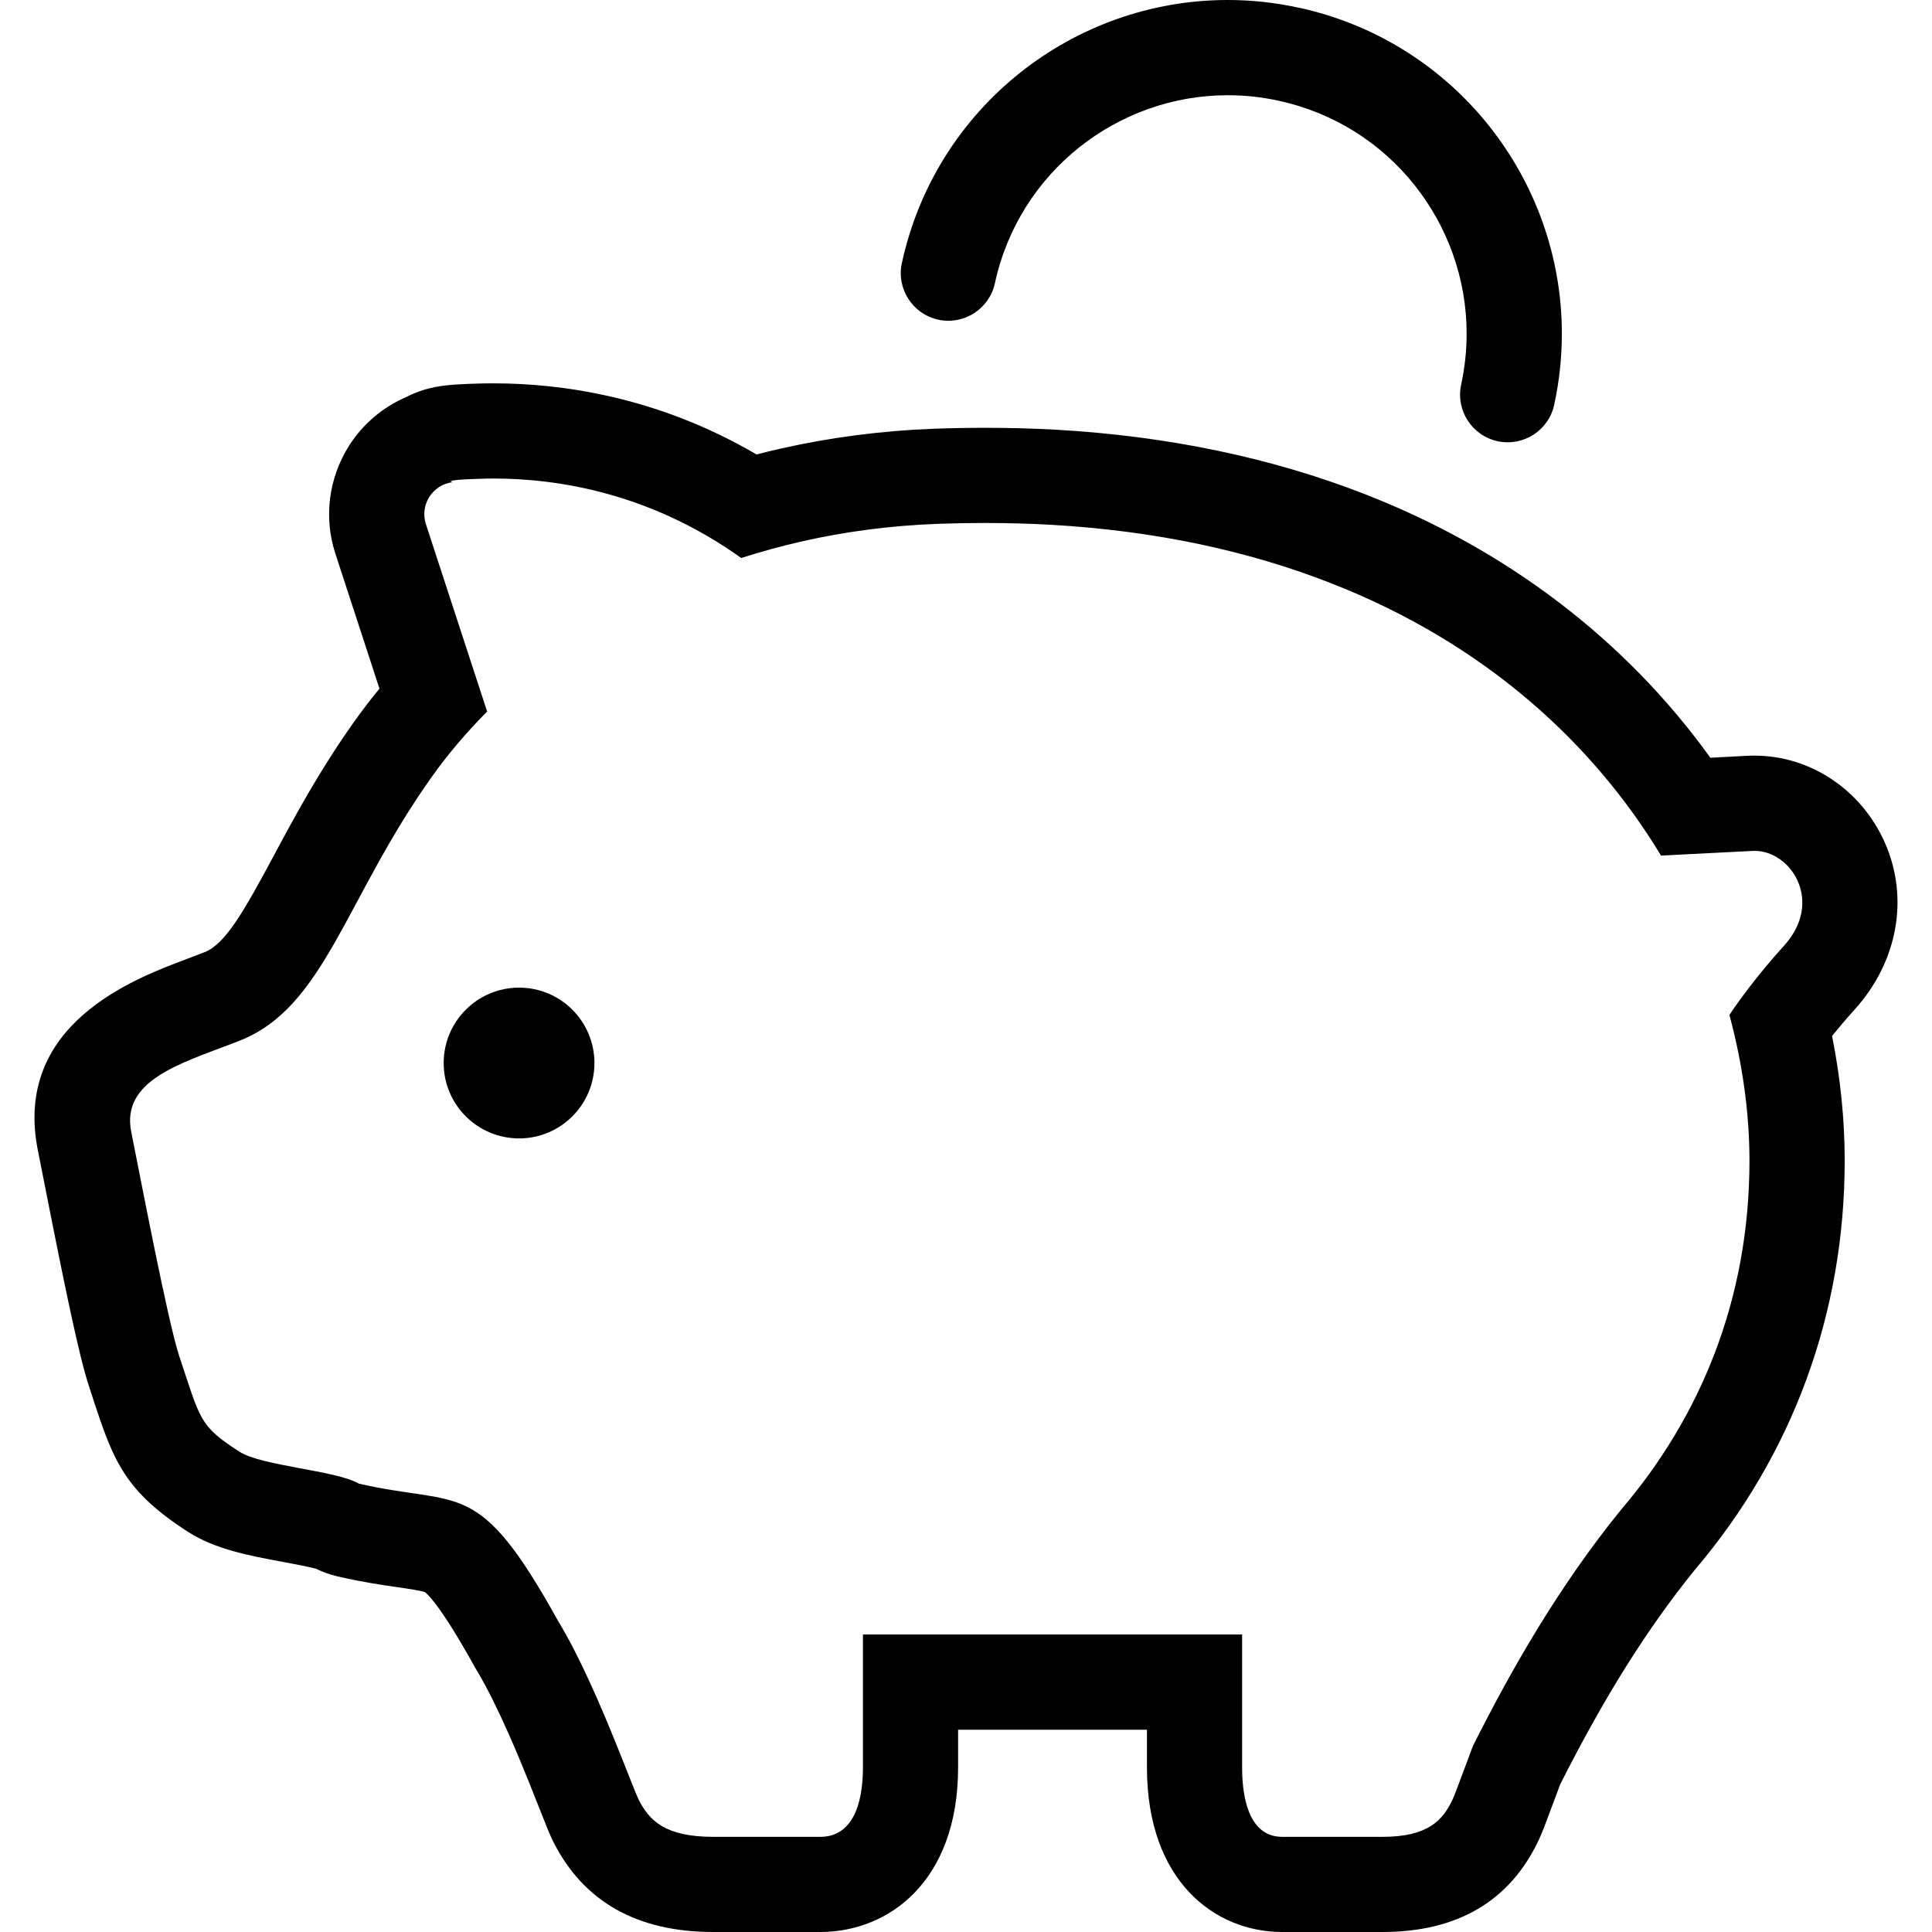
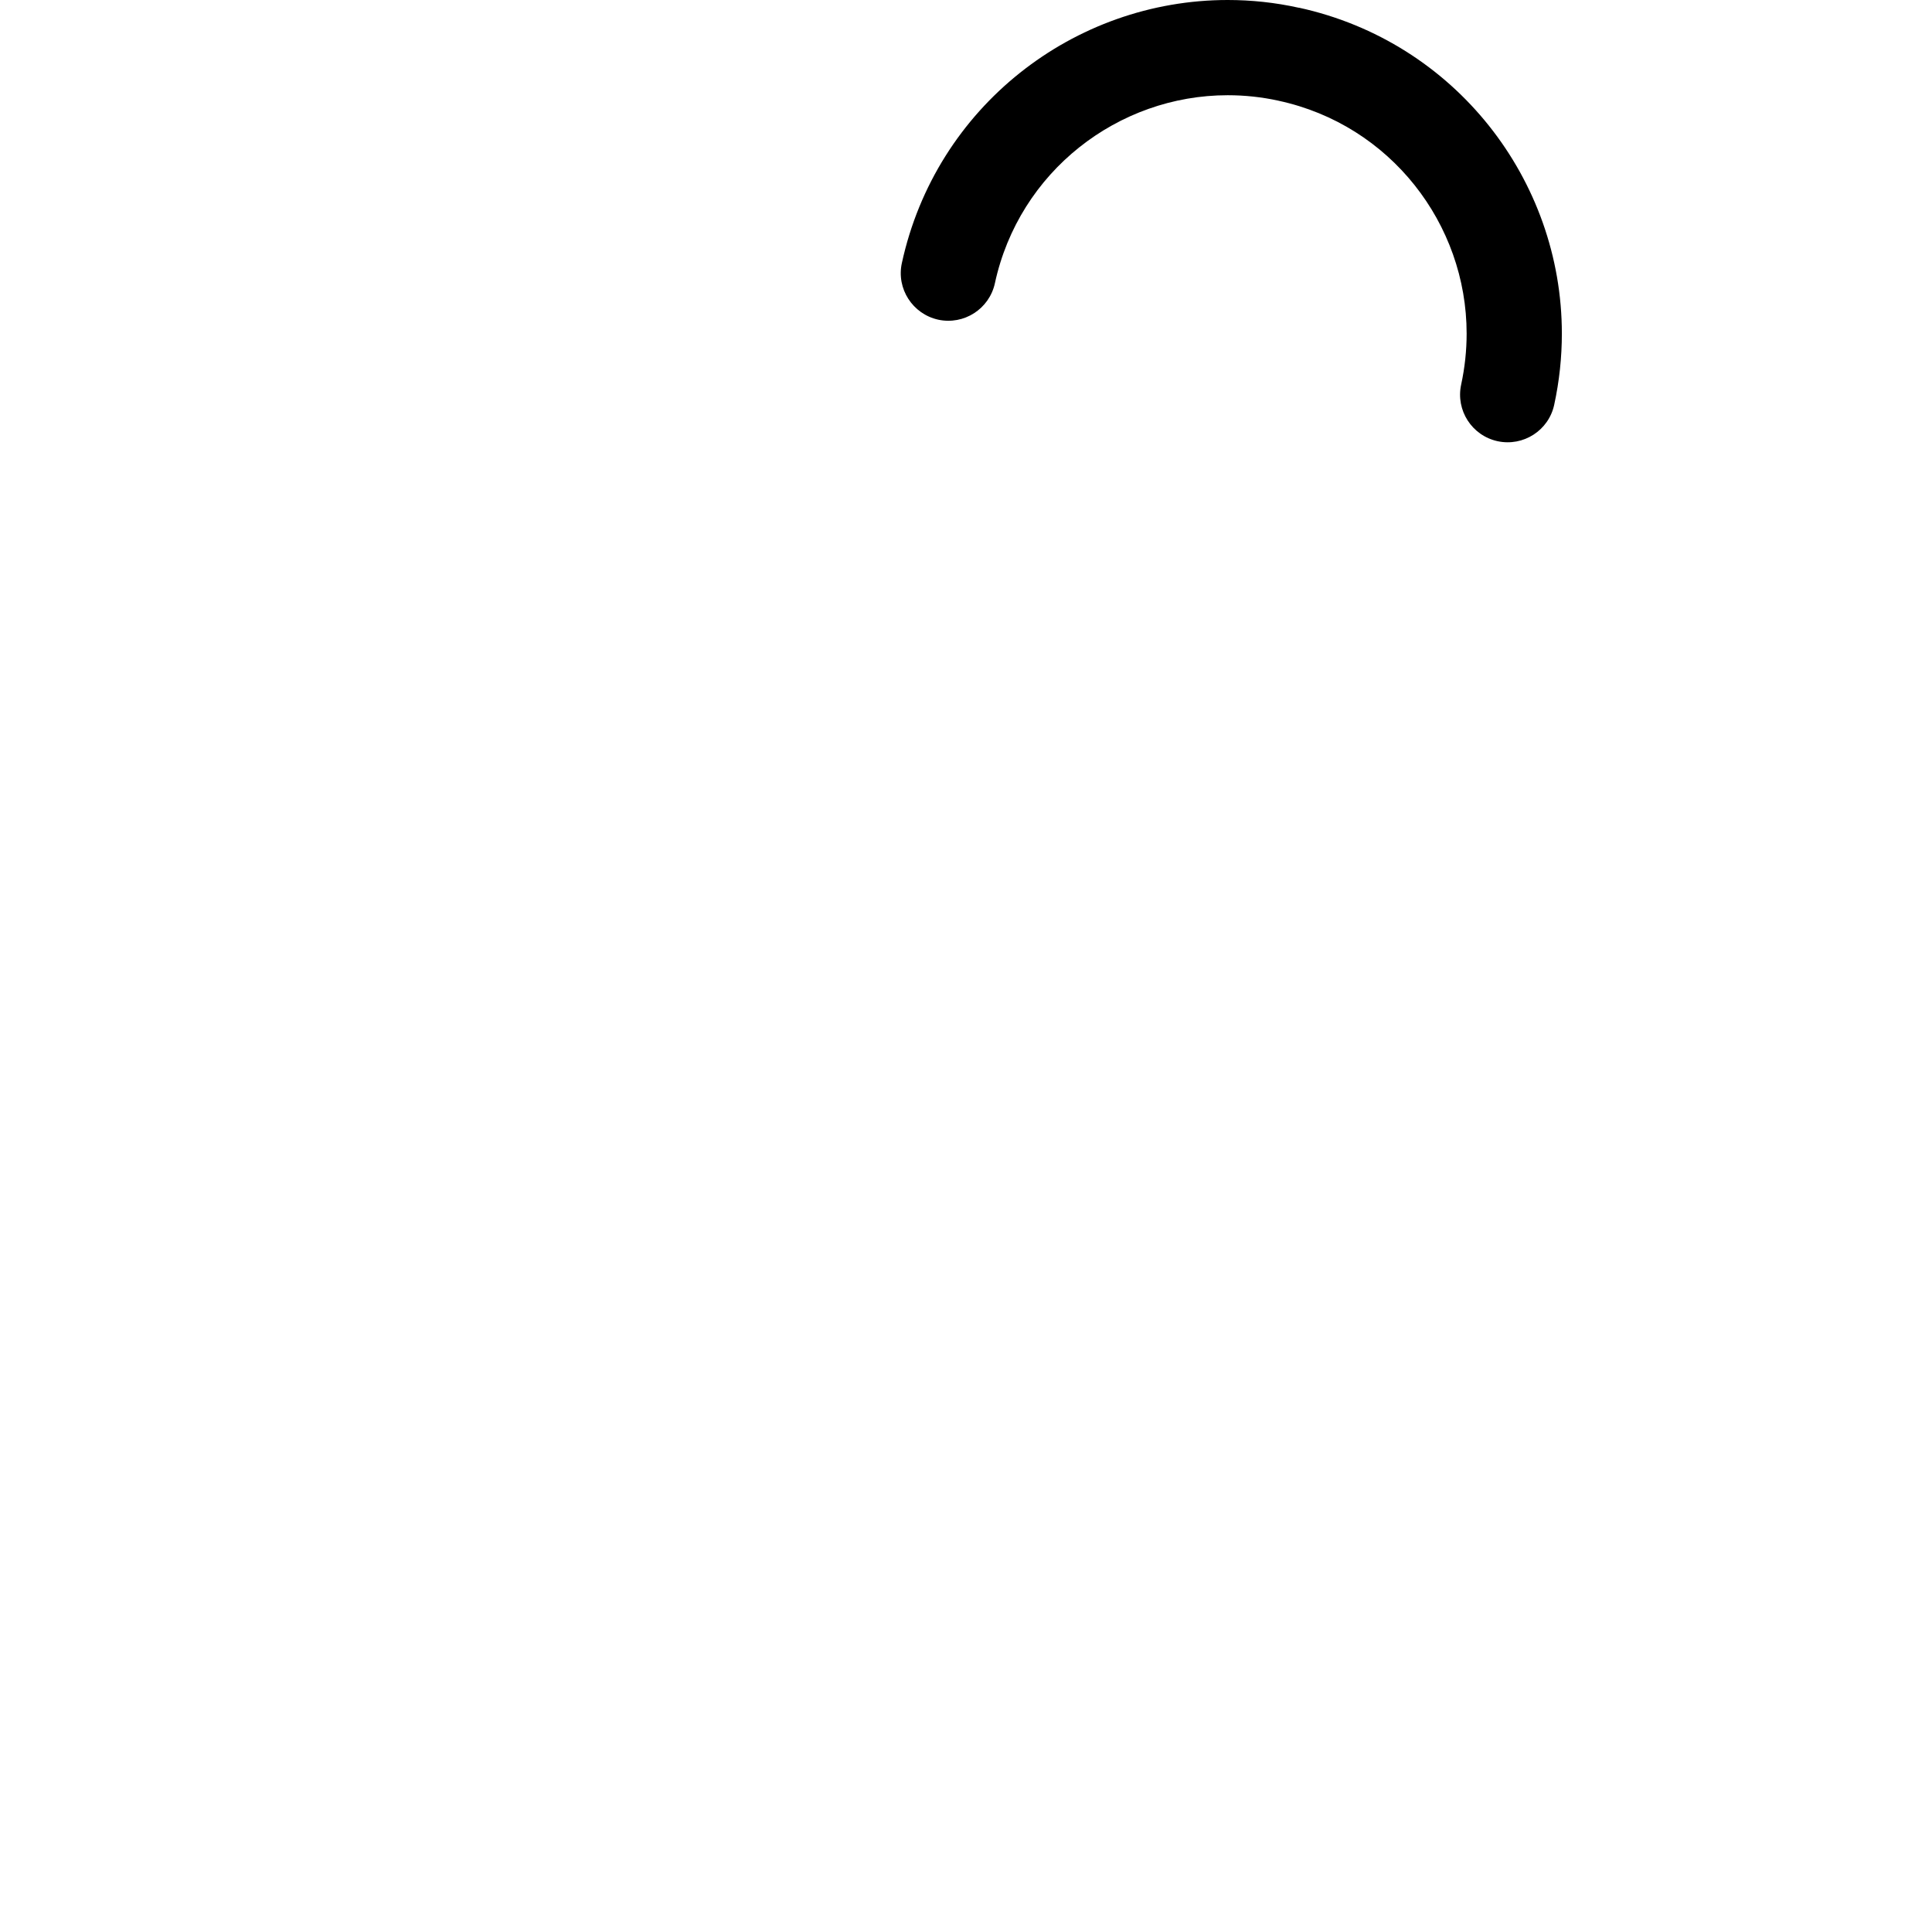
<svg xmlns="http://www.w3.org/2000/svg" version="1.1" id="_x32_" x="0px" y="0px" width="512px" height="512px" viewBox="0 0 512 512" style="width: 256px; height: 256px; opacity: 1;" xml:space="preserve">
  <style type="text/css">

	.st0{fill:#4B4B4B;}

</style>
  <g>
-     <path class="st0" d="M499.47,223.234c-6.203-13.953-19.734-22.984-34.484-22.984l-1.75,0.031l-9.969,0.531   c-22.391-31.125-53.781-55.125-91.578-69.859c-24.719-9.656-52.281-15.406-81.906-17.078c-6.156-0.344-12.438-0.5-18.703-0.5   c-4.5,0-9.094,0.078-13.766,0.25c-13.797,0.531-27.422,2.313-40.516,5.281c-2.094,0.469-4.203,0.984-6.313,1.531   c-26.234-15.375-51.859-18.844-69.625-18.844c-1.469,0-2.906,0.016-4.281,0.063c-3.641,0.094-6.281,0.25-8.281,0.469   c-4.047,0.422-7.563,1.5-10.563,3.063c-6.188,2.641-11.5,7.094-15.219,12.906c-5.469,8.688-6.75,19.063-3.641,28.625l11.688,35.781   c-2.328,2.828-4.516,5.688-6.563,8.563c-9.313,13.078-15.781,25.125-21.469,35.75c-7.719,14.375-12.719,23.297-18.25,25.5   l-0.469,0.172l-1.406,0.547l-3.109,1.188c-13.75,5.156-45.953,17.234-39.25,50.688l1.469,7.422   c5.703,29.031,9.5,47.328,12.047,54.984l1.469,4.5c5.125,15.578,8.313,23.531,24.766,34.125c7.234,4.641,16.031,6.281,25.344,8.016   c2.766,0.516,6.813,1.266,8.625,1.781c1.766,0.875,3.641,1.547,5.578,2c6.547,1.516,11.859,2.297,16.125,2.906   c2.766,0.406,6.203,0.906,7.141,1.297c0.469,0.328,4,3.203,13.25,19.906l0.484,0.828c5.656,9.344,11.766,24.5,13.781,29.484   c1.063,2.641,2.016,5.063,2.844,7.141c1.844,4.688,2.703,6.844,3.625,8.719C154.626,504,168.876,512,189.063,512h28.313   c18.188,0,36.531-13.484,36.531-43.625v-5.656v-4.328h50.047v4.328v5.656c0,30.141,18,43.625,35.844,43.625h26.563   c19.906,0,33.844-8.219,41.438-24.422c0.938-2,1.797-4.297,3.656-9.313c0.594-1.625,1.281-3.453,2.016-5.406   c11.75-23.266,23.109-41.328,35.641-56.797c26-30.563,39.75-68.063,39.75-108.469c0-10.844-1.125-21.906-3.344-33.047   c1.719-2.125,3.703-4.484,6-7.031C502.954,254.844,506.001,237.906,499.47,223.234z M472.829,250.578   c-7.516,8.297-12.313,15.094-14.516,18.391c3.578,13.266,5.313,26.344,5.313,38.625c0,37.094-13.25,68.141-33.906,92.344   c-16.531,20.328-29.125,42.328-39.391,62.781l0,0c-2.641,6.969-4.594,12.469-5.375,14.156c-2.641,5.641-6.641,9.906-18.594,9.906   c-11.938,0-18.594,0-26.563,0c-7.953,0-10.625-8.5-10.625-18.406c0-1.531,0-3.453,0-5.656v-29.563H228.688v29.563   c0,2.203,0,4.125,0,5.656c0,9.906-2.844,18.406-11.313,18.406c-8.5,0-15.594,0-28.313,0c-12.75,0-17-4.266-19.828-9.906   c-0.828-1.688-2.891-7.188-5.719-14.156c-4.078-10.141-9.75-23.484-15.594-33.109c-21.391-38.578-25.594-30.172-52.922-36.453   v-0.031c-6.078-3.484-25.641-4.609-31.531-8.406c-10.719-6.891-10.281-8.344-15.969-25.328c-3-9.063-10.219-46.953-12.719-59.438   c-2.703-13.516,12.703-18.016,26.859-23.438l1.938-0.75c22.563-8.953,27.813-37.563,50.969-70.063   c4.141-5.813,9.031-11.578,14.547-17.141l-16.219-49.641c-0.797-2.422-0.469-5.078,0.891-7.234   c1.391-2.172,3.656-3.609,6.219-3.906c0,0-3.531-0.594,7.375-0.906c1.125-0.031,2.297-0.063,3.5-0.063   c16.797,0,41.375,3.766,65.578,21.063c5.141-1.641,10.453-3.125,15.969-4.375c11.25-2.563,23.203-4.188,35.859-4.672   c4.344-0.156,8.609-0.234,12.813-0.234c5.891,0,11.656,0.156,17.266,0.469c28.266,1.594,52.906,7.094,74.172,15.406   c41.25,16.078,69.828,42.766,87.672,72.266c13.234-0.672,15.219-0.766,24.281-1.234l0.516-0.016   C474.657,225.484,483.376,238.891,472.829,250.578z" style="fill: rgb(0, 0, 0);" />
-     <path class="st0" d="M137.563,261.734c-11.031,0-19.984,8.938-19.984,19.984c0,11.031,8.953,19.969,19.984,19.969   s19.969-8.938,19.969-19.969C157.532,270.672,148.595,261.734,137.563,261.734z" style="fill: rgb(0, 0, 0);" />
    <path class="st0" d="M248.642,84.719c6.813,1.469,13.531-2.844,15.016-9.656c6.406-29.609,32.641-49.828,61.703-49.828   c4.453,0,8.953,0.469,13.469,1.453l0.031,0.016c29.609,6.391,49.813,32.641,49.813,61.703c0,4.438-0.469,8.953-1.453,13.516   c-1.469,6.813,2.844,13.516,9.656,15c6.813,1.469,13.531-2.844,15-9.641c1.375-6.328,2.031-12.656,2.031-18.875   c0-40.75-28.281-77.344-69.703-86.375l0.031,0.031C337.907,0.656,331.579,0,325.36,0c-40.766,0-77.344,28.281-86.359,69.719   C237.517,76.5,241.845,83.219,248.642,84.719z" style="fill: rgb(0, 0, 0);" />
  </g>
</svg>